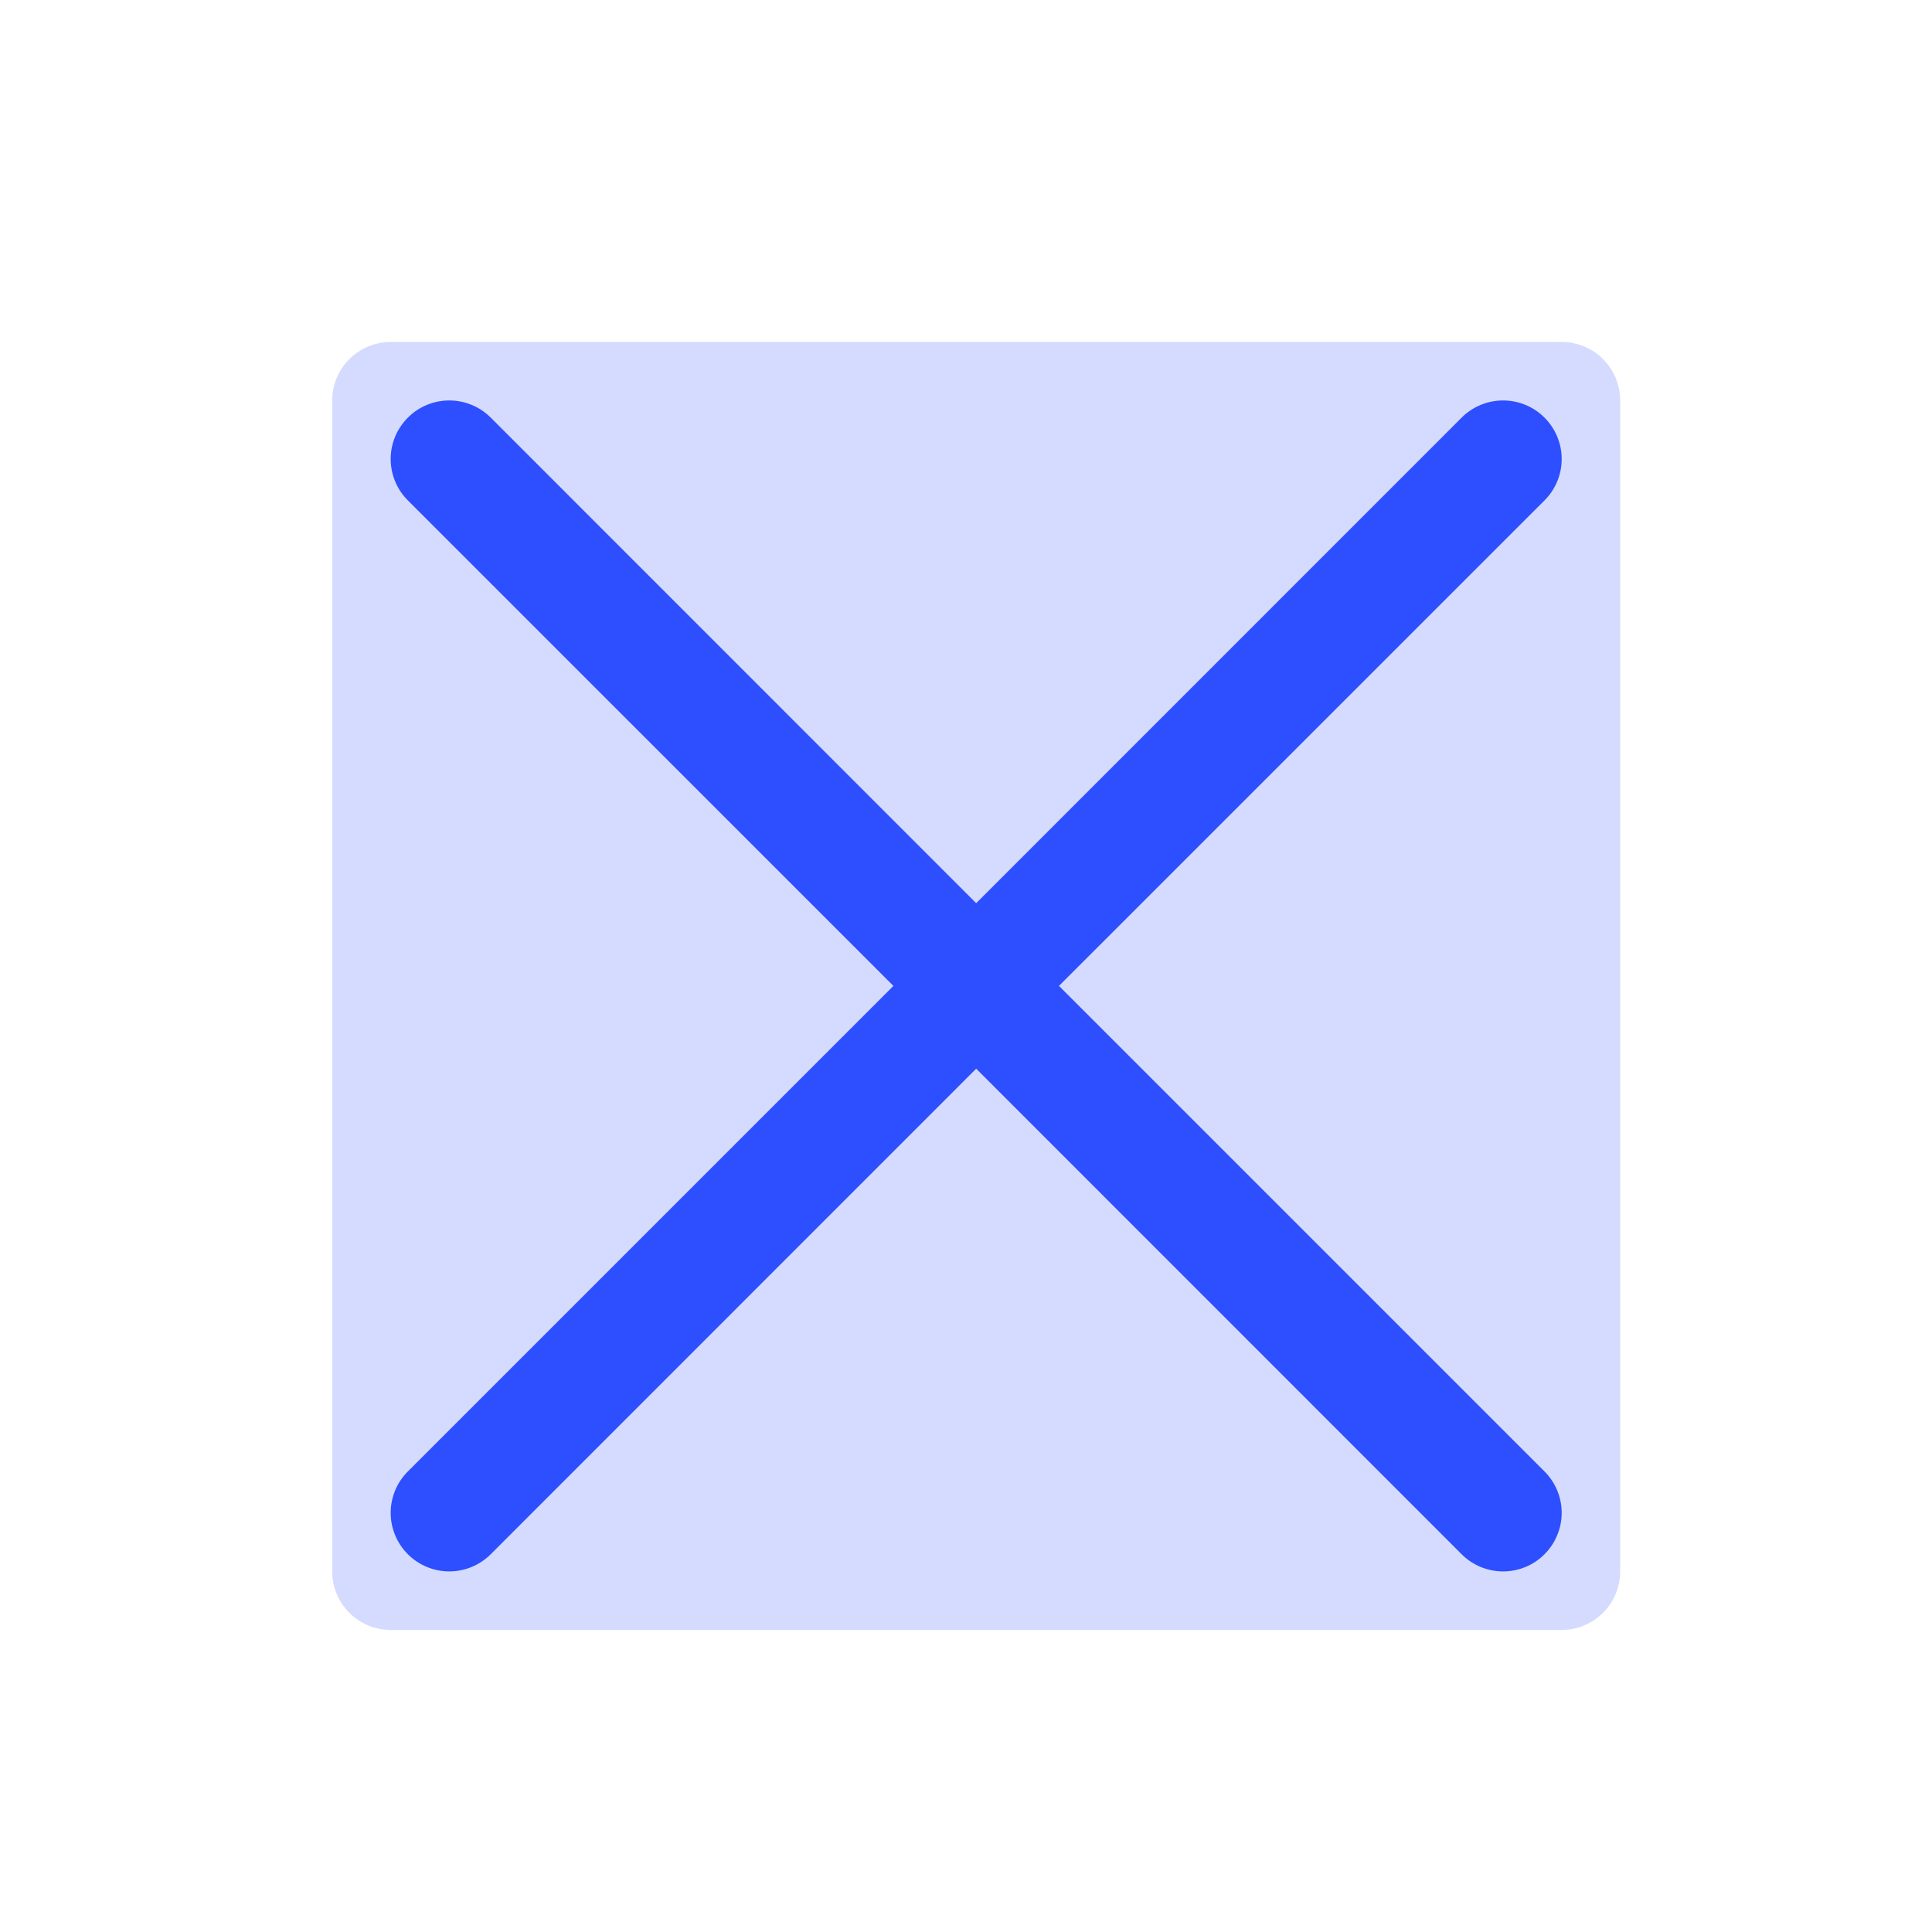
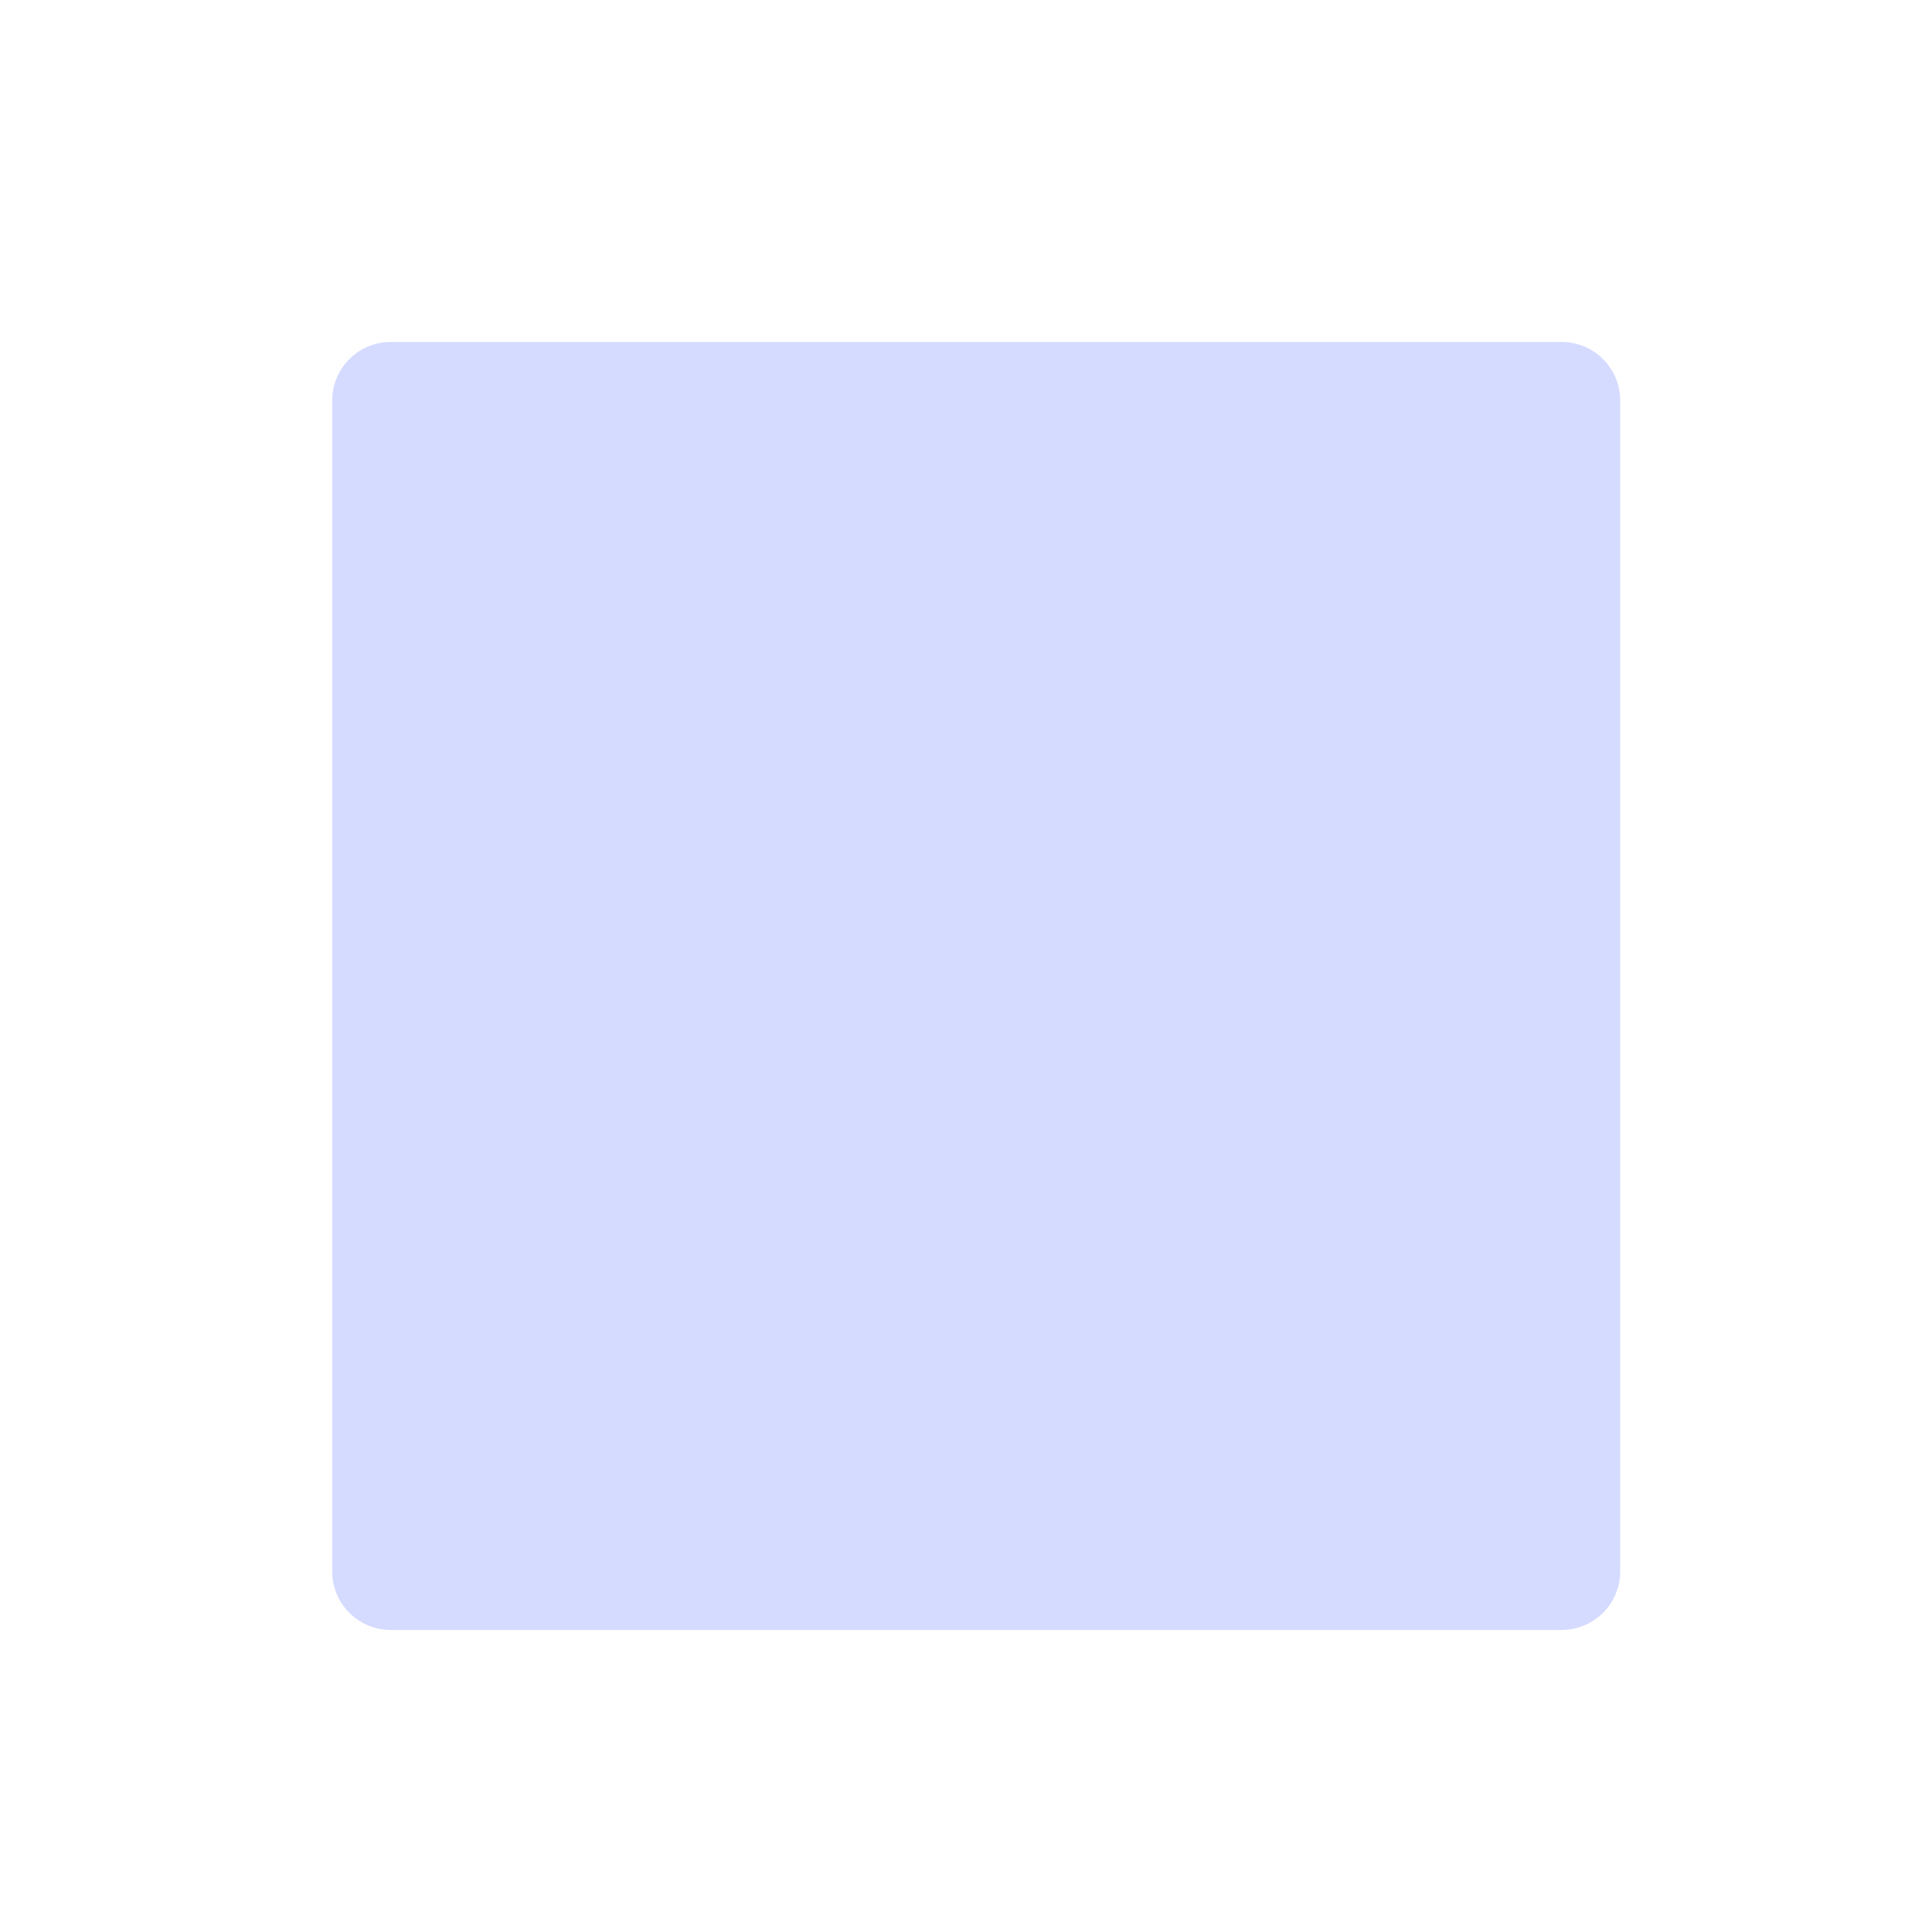
<svg xmlns="http://www.w3.org/2000/svg" width="33" height="33" viewBox="0 0 33 33" fill="none">
  <path opacity="0.2" d="M27.674 6.841V26.841C27.674 27.106 27.569 27.36 27.381 27.548C27.194 27.735 26.939 27.841 26.674 27.841H6.674C6.409 27.841 6.154 27.735 5.967 27.548C5.779 27.36 5.674 27.106 5.674 26.841V6.841C5.674 6.576 5.779 6.321 5.967 6.134C6.154 5.946 6.409 5.841 6.674 5.841H26.674C26.939 5.841 27.194 5.946 27.381 6.134C27.569 6.321 27.674 6.576 27.674 6.841Z" fill="#2D4FFF" />
-   <path d="M26.381 25.133C26.474 25.226 26.548 25.336 26.598 25.457C26.649 25.579 26.675 25.709 26.675 25.84C26.675 25.972 26.649 26.102 26.598 26.223C26.548 26.345 26.474 26.455 26.381 26.548C26.289 26.641 26.178 26.715 26.057 26.765C25.936 26.815 25.805 26.841 25.674 26.841C25.543 26.841 25.413 26.815 25.291 26.765C25.17 26.715 25.059 26.641 24.966 26.548L16.674 18.254L8.382 26.548C8.194 26.735 7.939 26.841 7.674 26.841C7.409 26.841 7.154 26.735 6.967 26.548C6.779 26.36 6.673 26.106 6.673 25.84C6.673 25.575 6.779 25.32 6.967 25.133L15.26 16.84L6.967 8.548C6.779 8.36 6.673 8.106 6.673 7.84C6.673 7.575 6.779 7.321 6.967 7.133C7.154 6.945 7.409 6.84 7.674 6.84C7.939 6.84 8.194 6.945 8.382 7.133L16.674 15.427L24.966 7.133C25.154 6.945 25.409 6.84 25.674 6.84C25.939 6.84 26.194 6.945 26.381 7.133C26.569 7.321 26.675 7.575 26.675 7.84C26.675 8.106 26.569 8.36 26.381 8.548L18.088 16.84L26.381 25.133Z" fill="#2D4FFF" />
</svg>